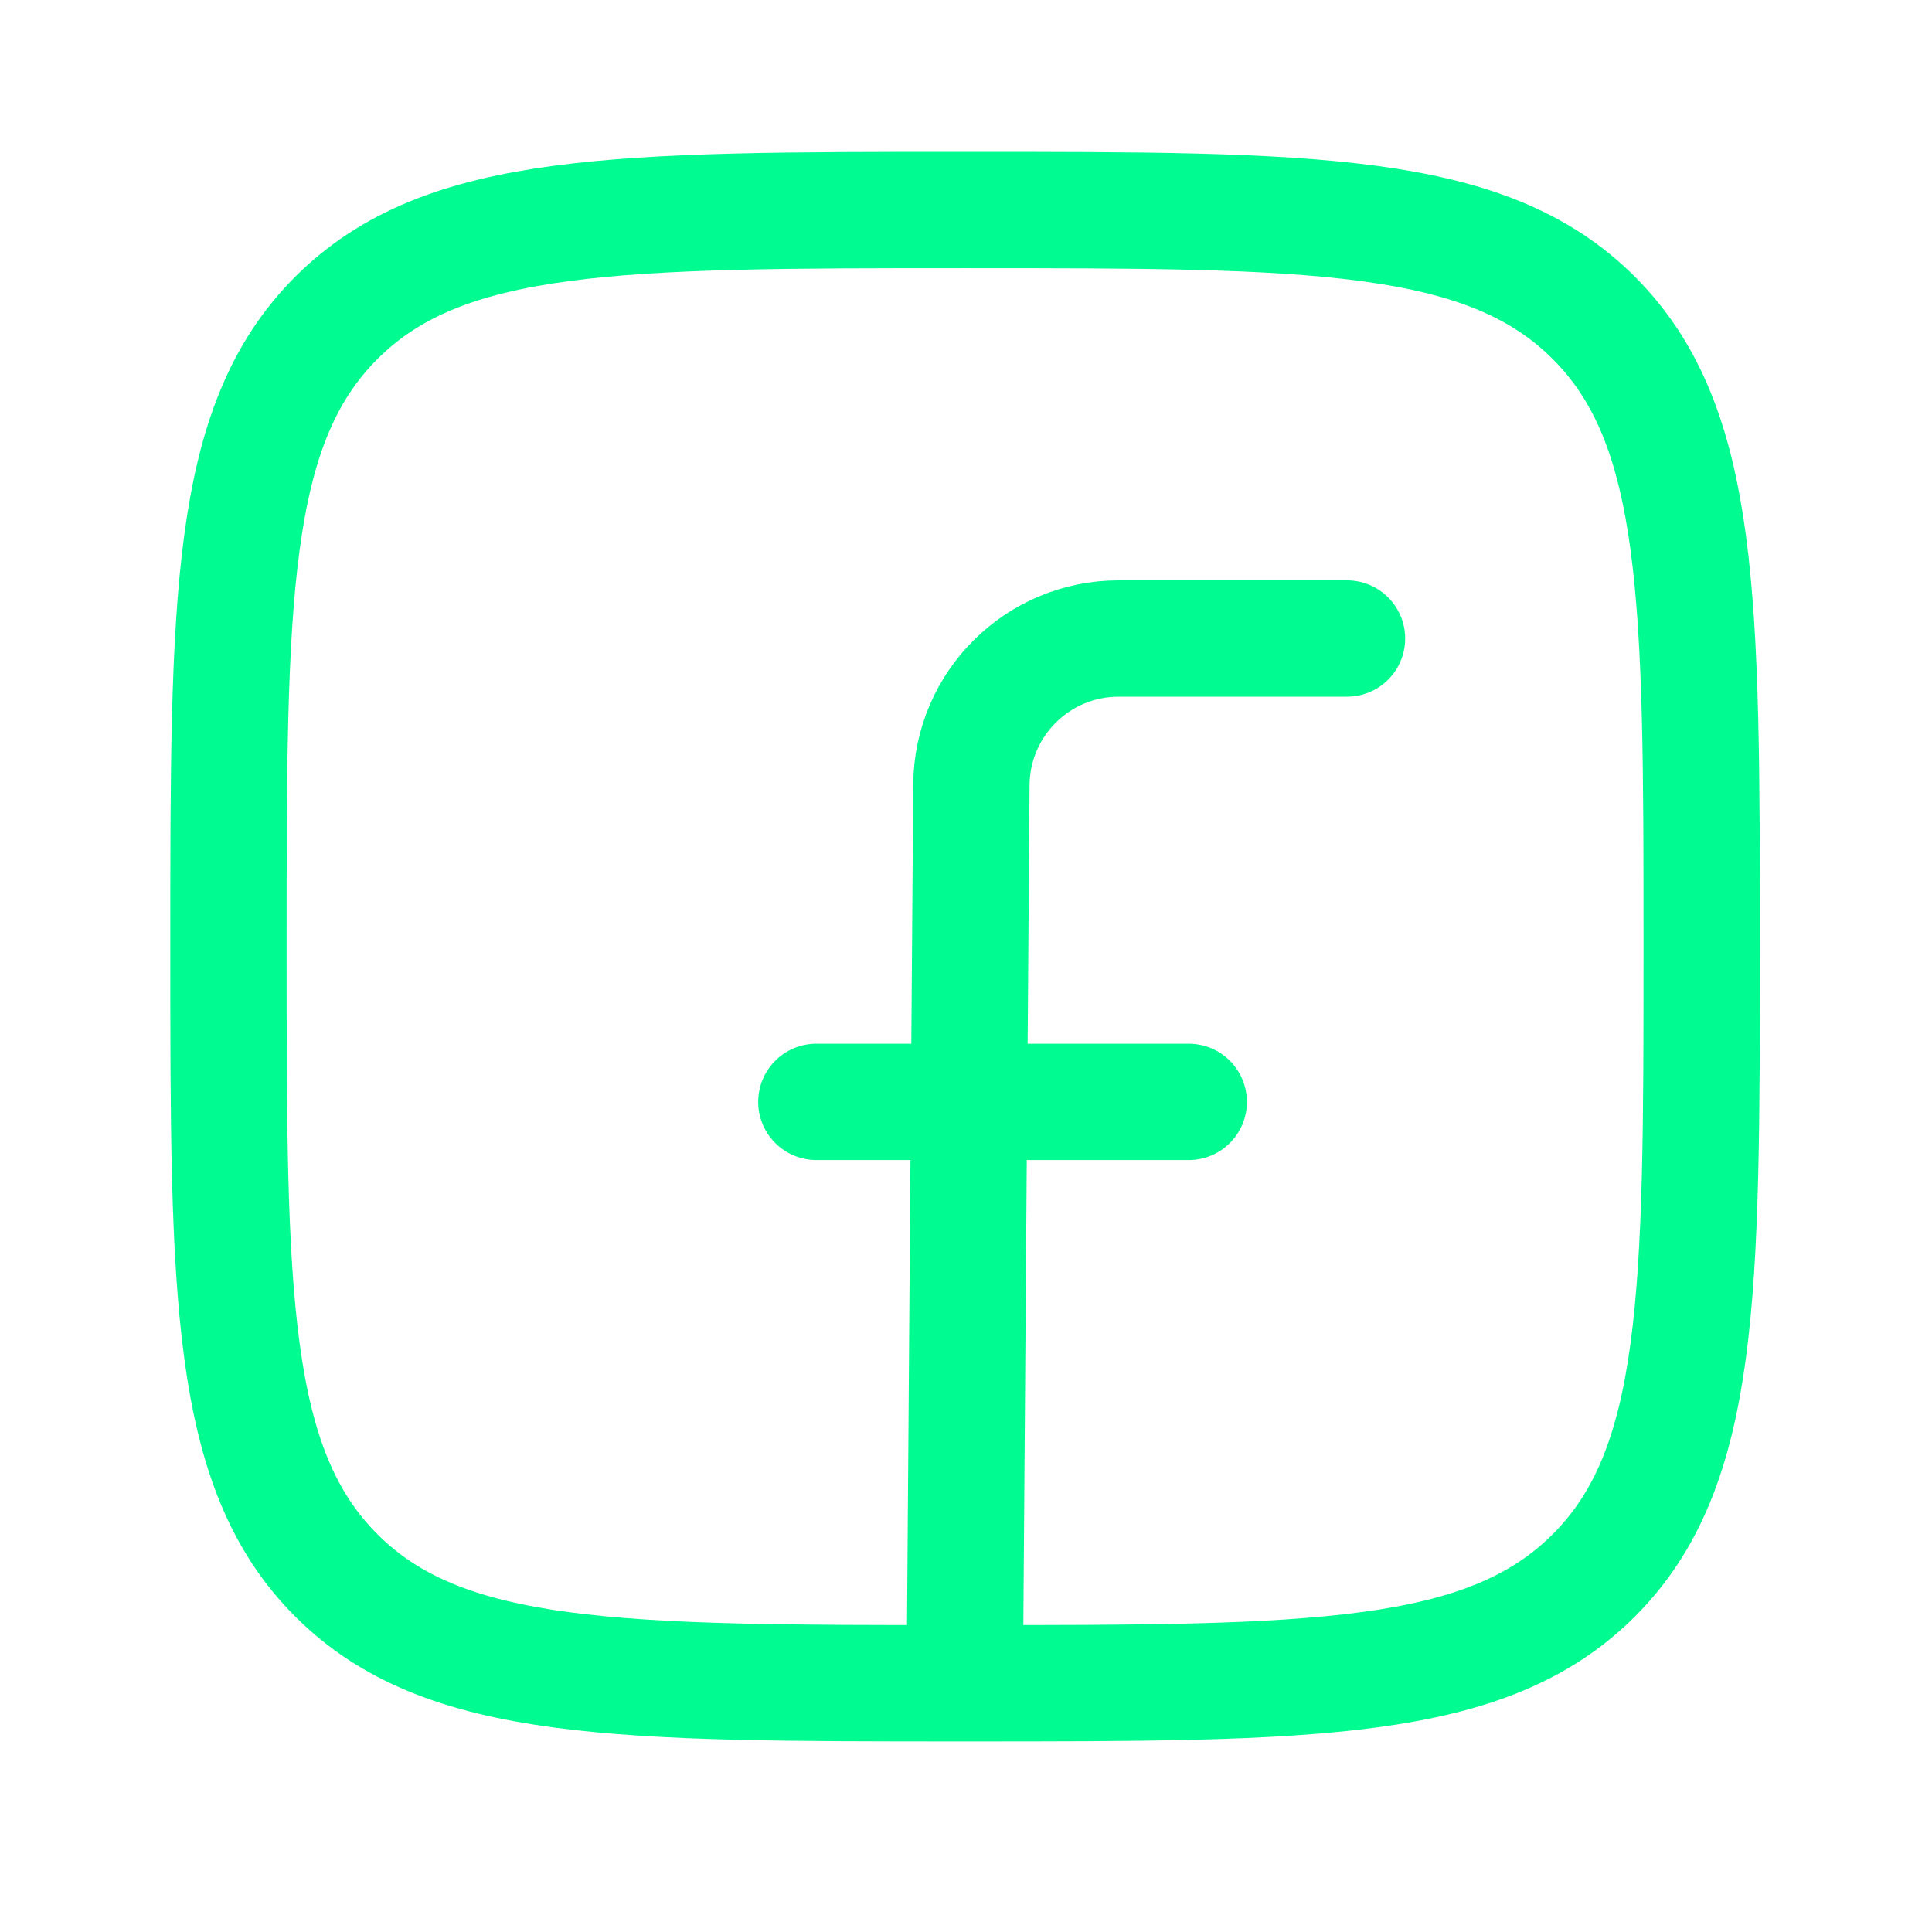
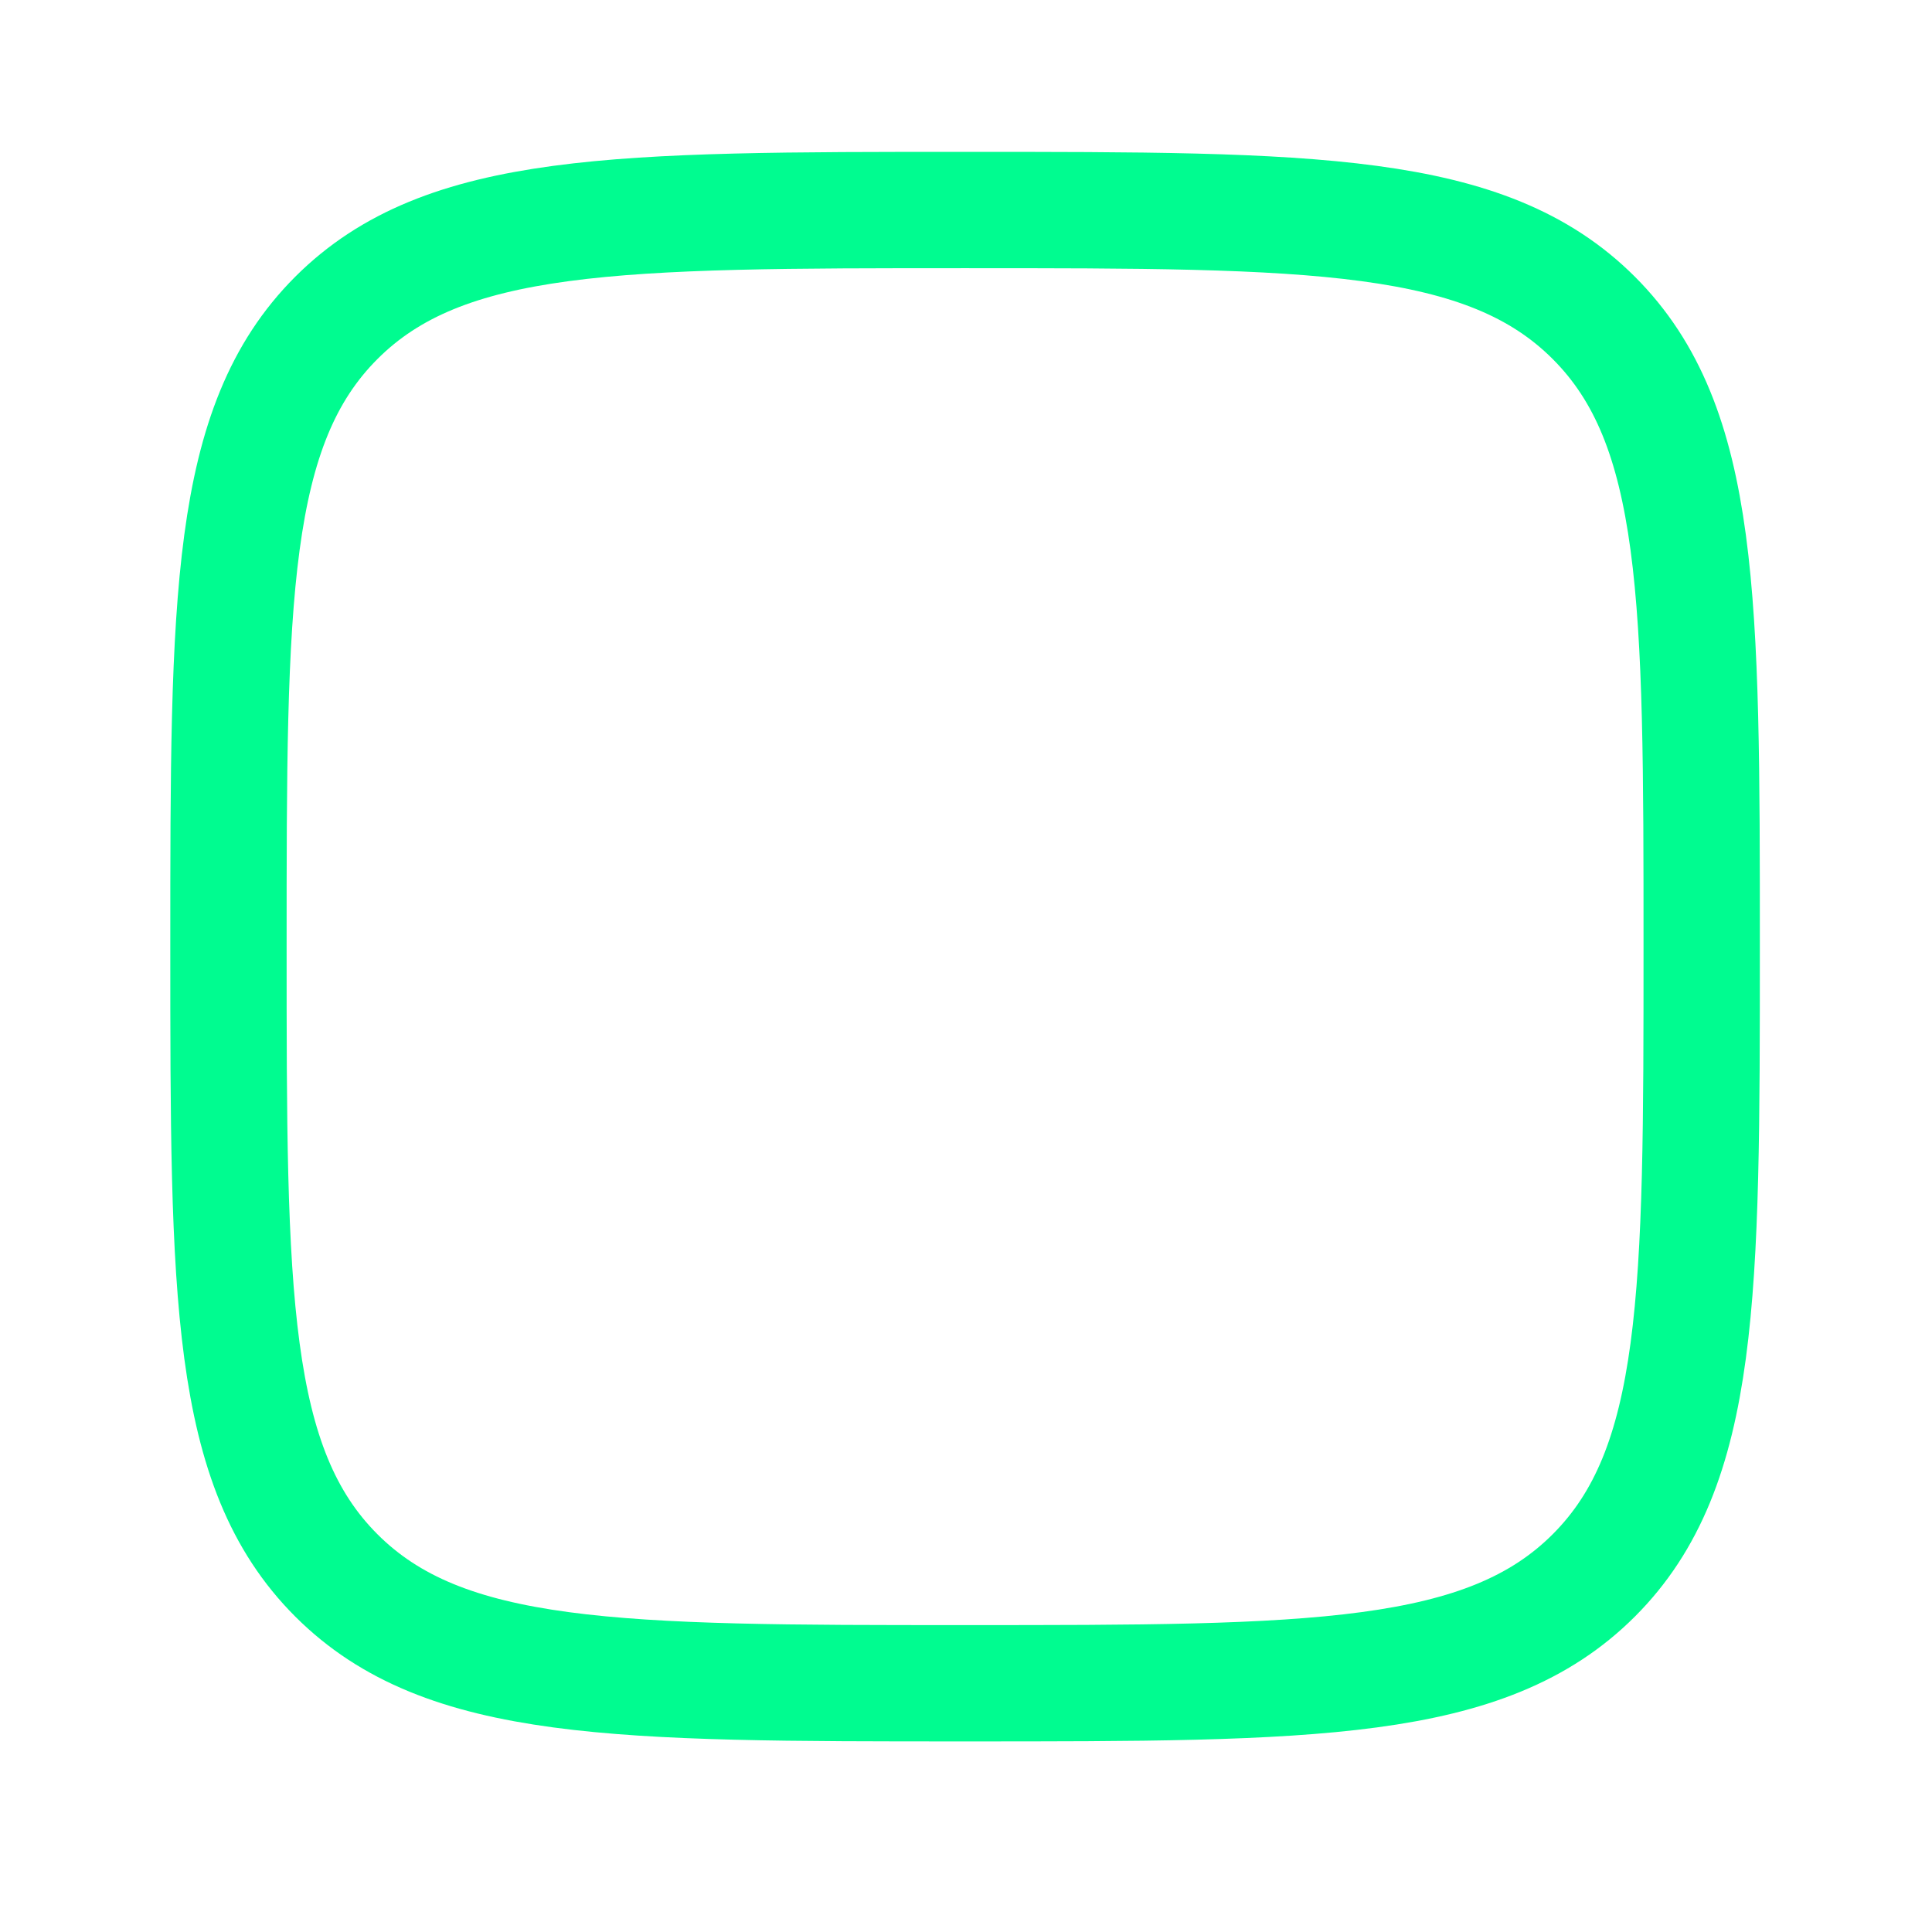
<svg xmlns="http://www.w3.org/2000/svg" width="24" height="24" viewBox="0 0 24 24" fill="none">
  <path d="M2.838 11.76C2.838 7.446 2.838 5.289 4.178 3.949C5.518 2.609 7.675 2.609 11.988 2.609C16.302 2.609 18.459 2.609 19.799 3.949C21.139 5.289 21.139 7.446 21.139 11.76C21.139 16.073 21.139 18.23 19.799 19.57C18.459 20.91 16.302 20.91 11.988 20.91C7.675 20.91 5.518 20.91 4.178 19.57C2.838 18.23 2.838 16.073 2.838 11.76Z" stroke="#00FC90" stroke-width="1.445" stroke-linejoin="round" />
-   <path d="M16.733 7.932H13.897C12.891 7.932 12.074 8.743 12.067 9.749L11.985 20.84M10.141 13.688H14.767" stroke="#00FC90" stroke-width="1.445" stroke-linecap="round" stroke-linejoin="round" />
</svg>